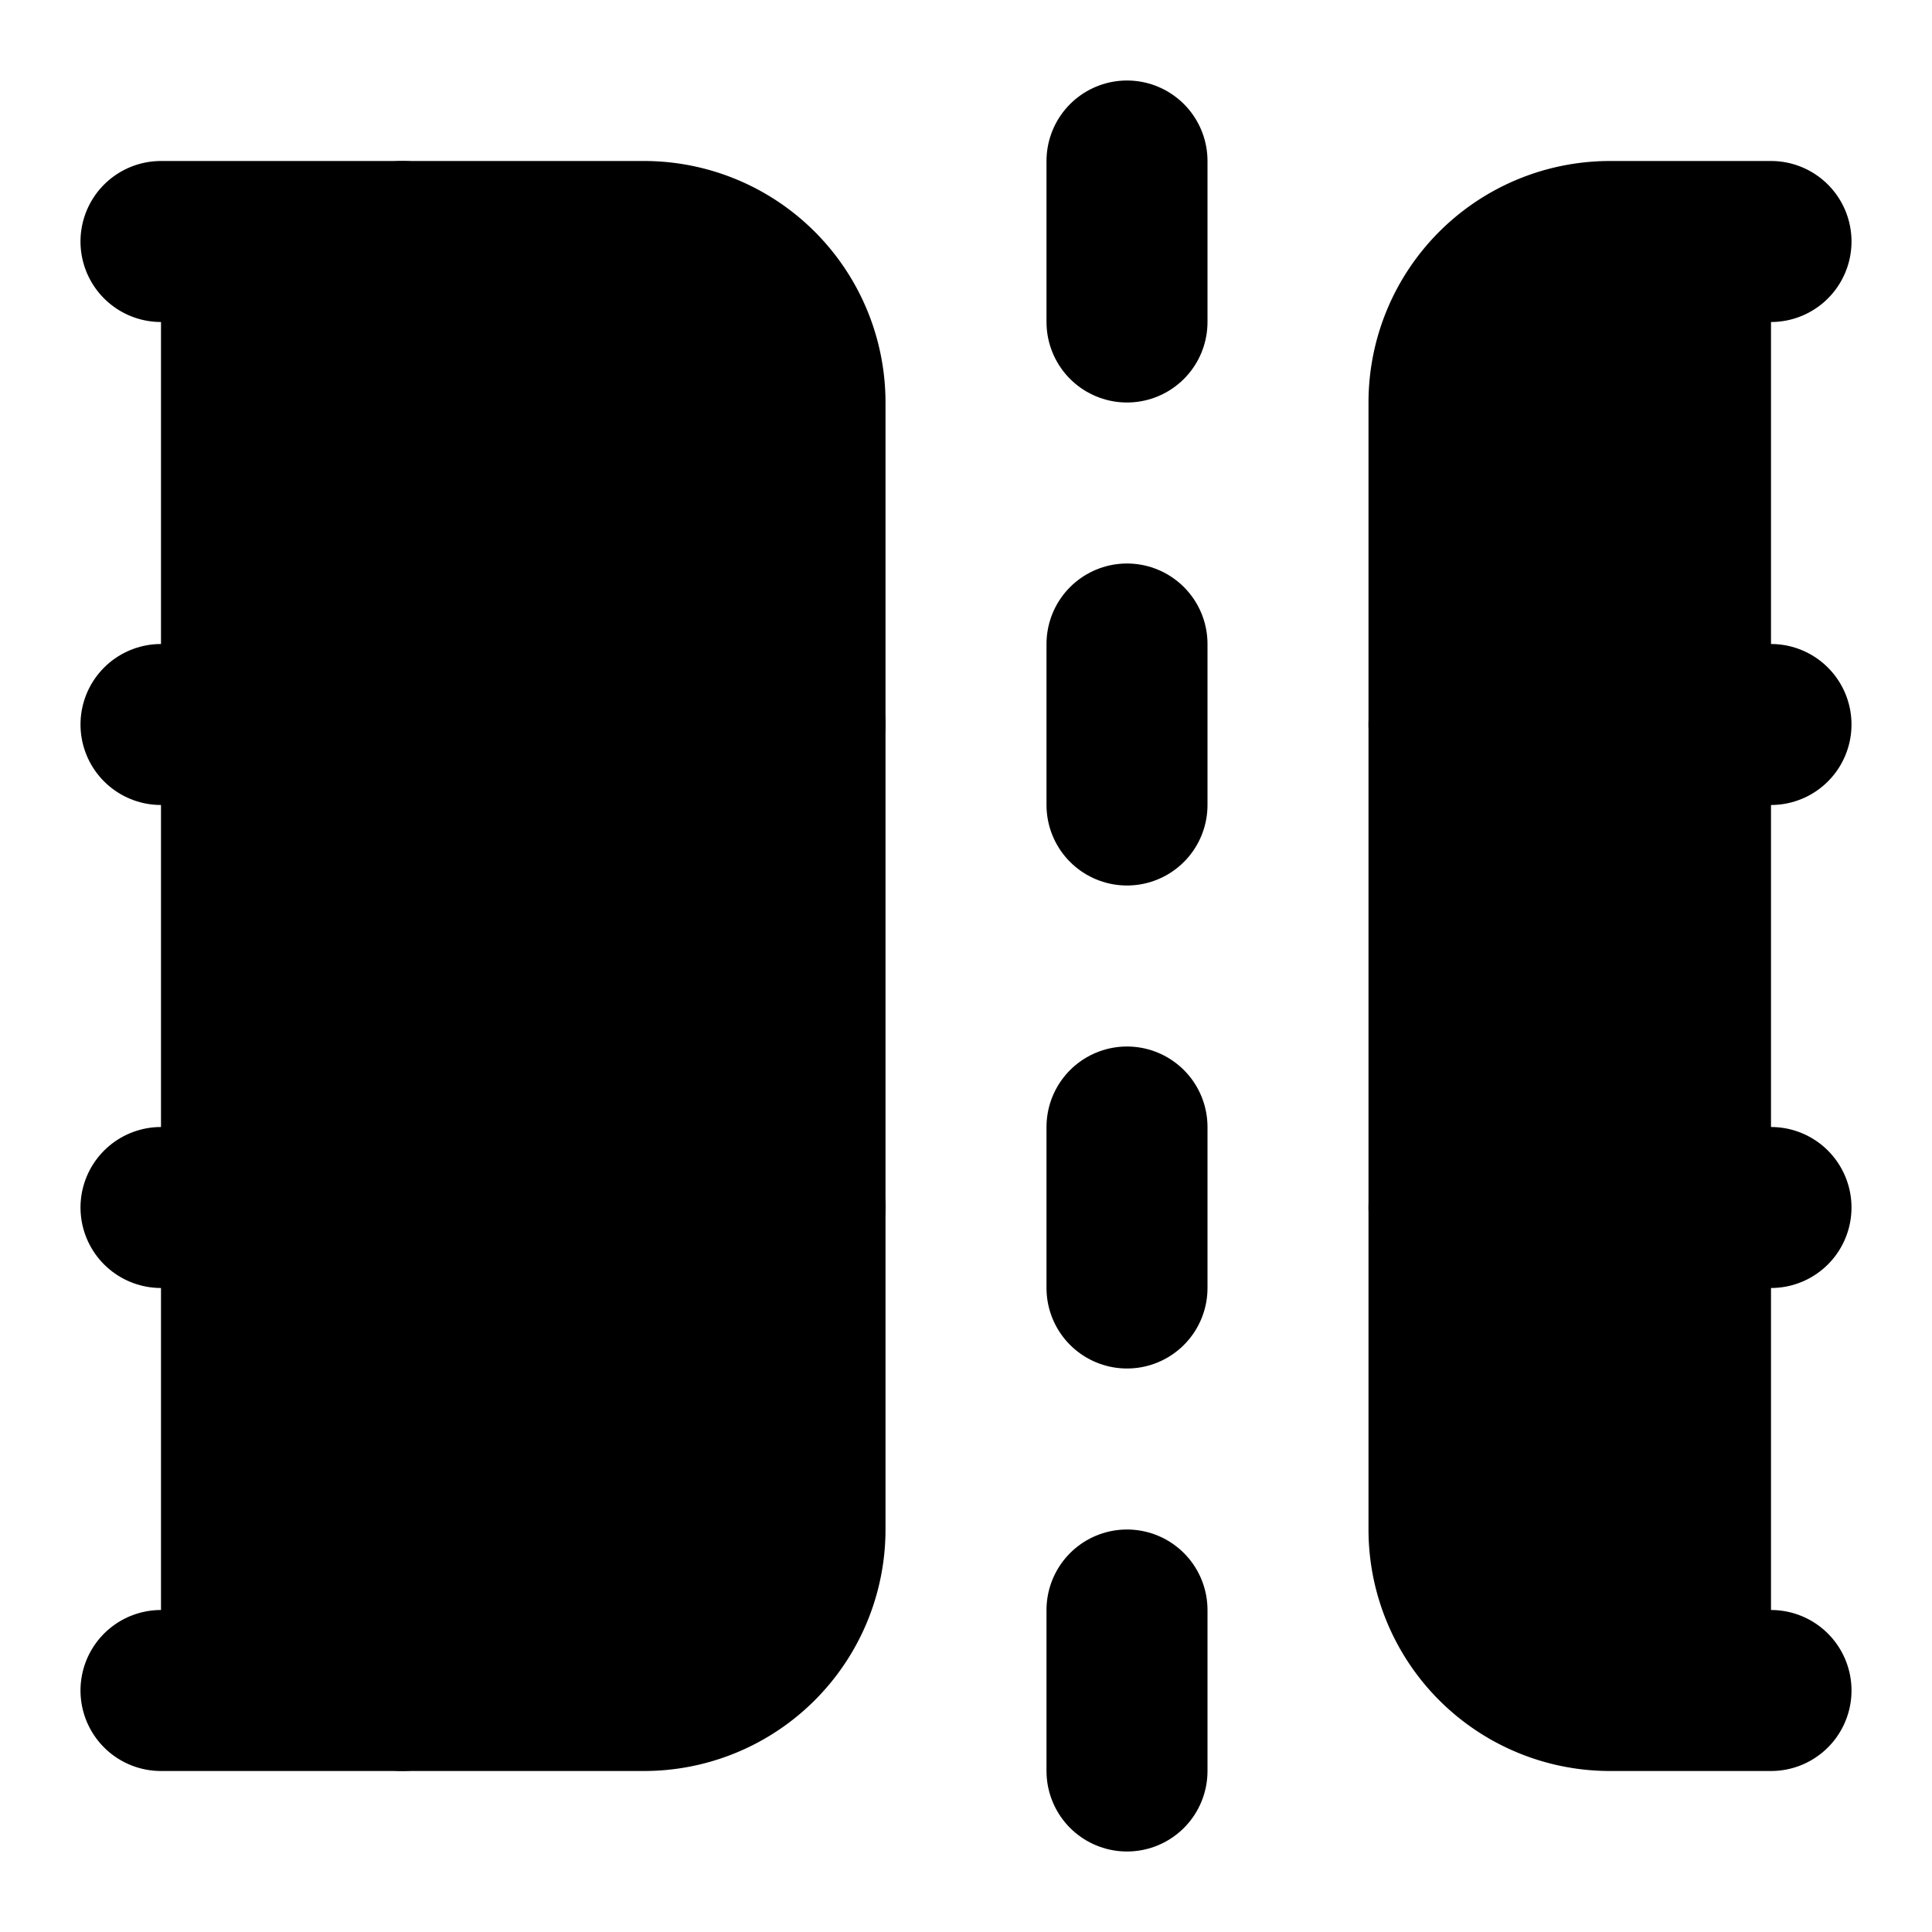
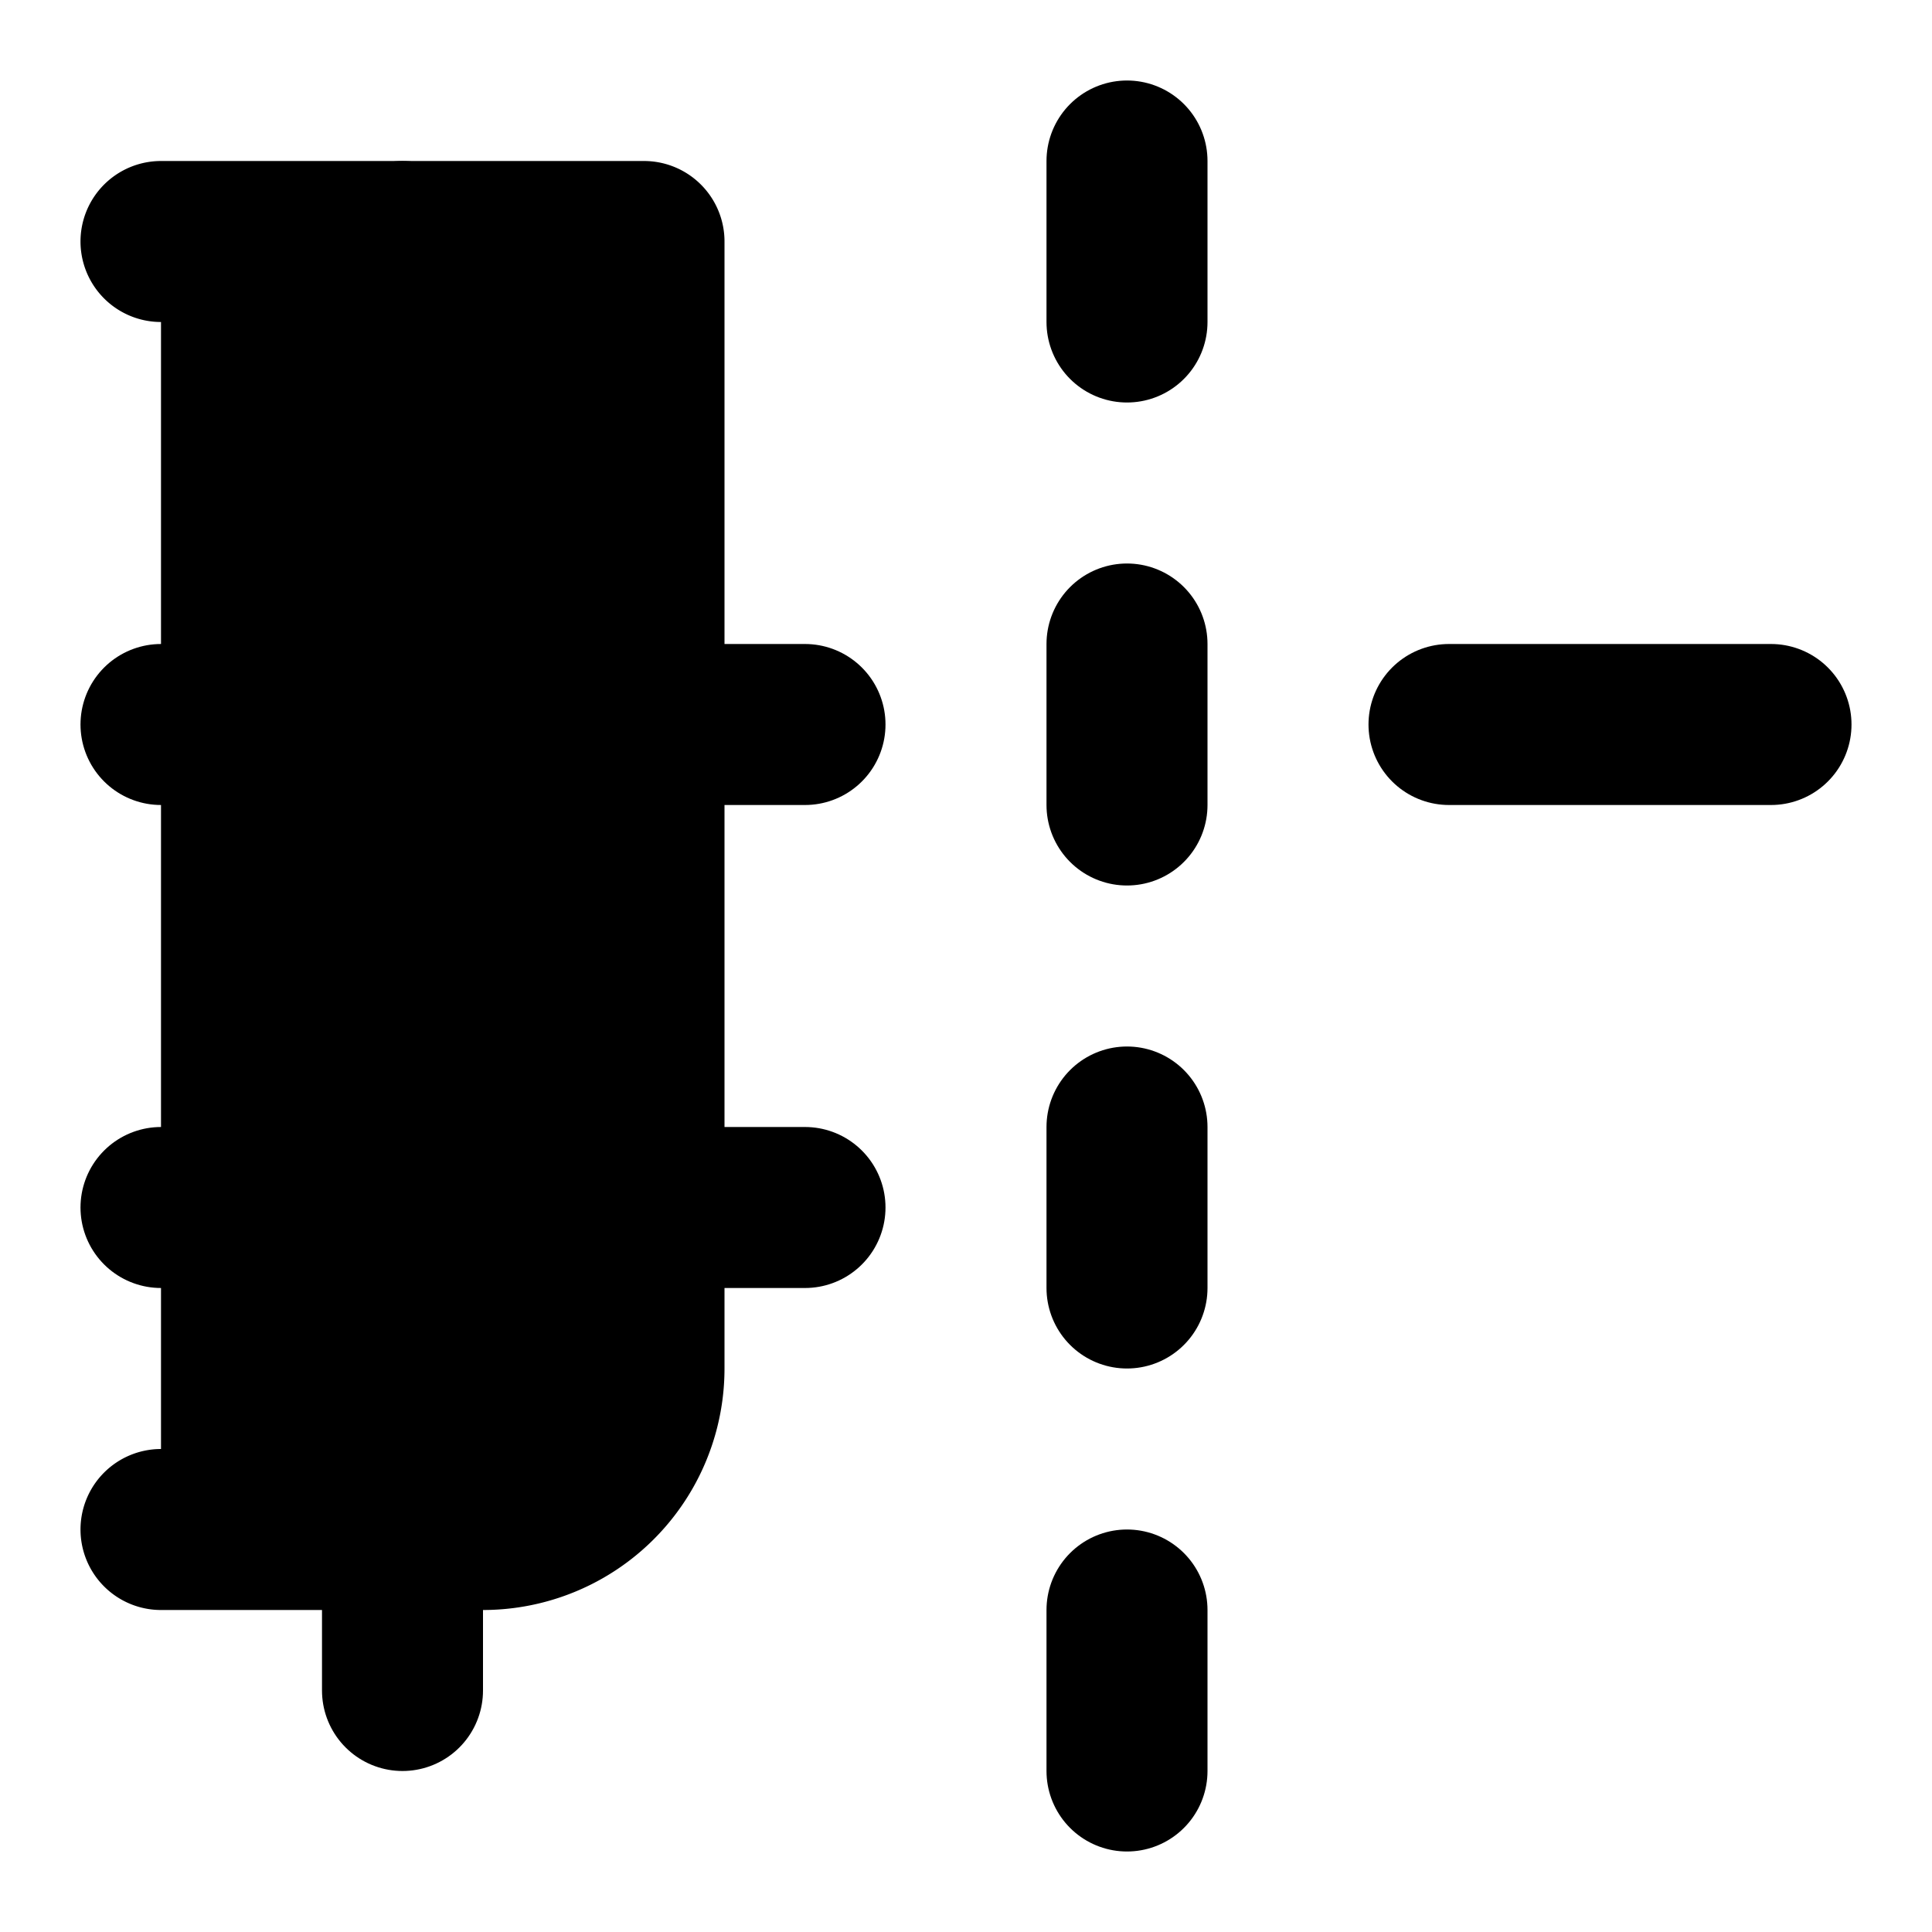
<svg xmlns="http://www.w3.org/2000/svg" width="24" height="24" viewBox="0 0 24 24" fill="currentColor" stroke="currentColor" stroke-width="2" stroke-linecap="round" stroke-linejoin="round">
  <path vector-effect="non-scaling-stroke" d="M14 14v2" />
  <path vector-effect="non-scaling-stroke" d="M14 20v2" />
  <path vector-effect="non-scaling-stroke" d="M14 2v2" />
  <path vector-effect="non-scaling-stroke" d="M14 8v2" />
  <path vector-effect="non-scaling-stroke" d="M2 15h8" />
-   <path vector-effect="non-scaling-stroke" d="M2 3h6a2 2 0 0 1 2 2v14a2 2 0 0 1-2 2H2" />
+   <path vector-effect="non-scaling-stroke" d="M2 3h6v14a2 2 0 0 1-2 2H2" />
  <path vector-effect="non-scaling-stroke" d="M2 9h8" />
-   <path vector-effect="non-scaling-stroke" d="M22 15h-4" />
-   <path vector-effect="non-scaling-stroke" d="M22 3h-2a2 2 0 0 0-2 2v14a2 2 0 0 0 2 2h2" />
  <path vector-effect="non-scaling-stroke" d="M22 9h-4" />
  <path vector-effect="non-scaling-stroke" d="M5 3v18" />
</svg>